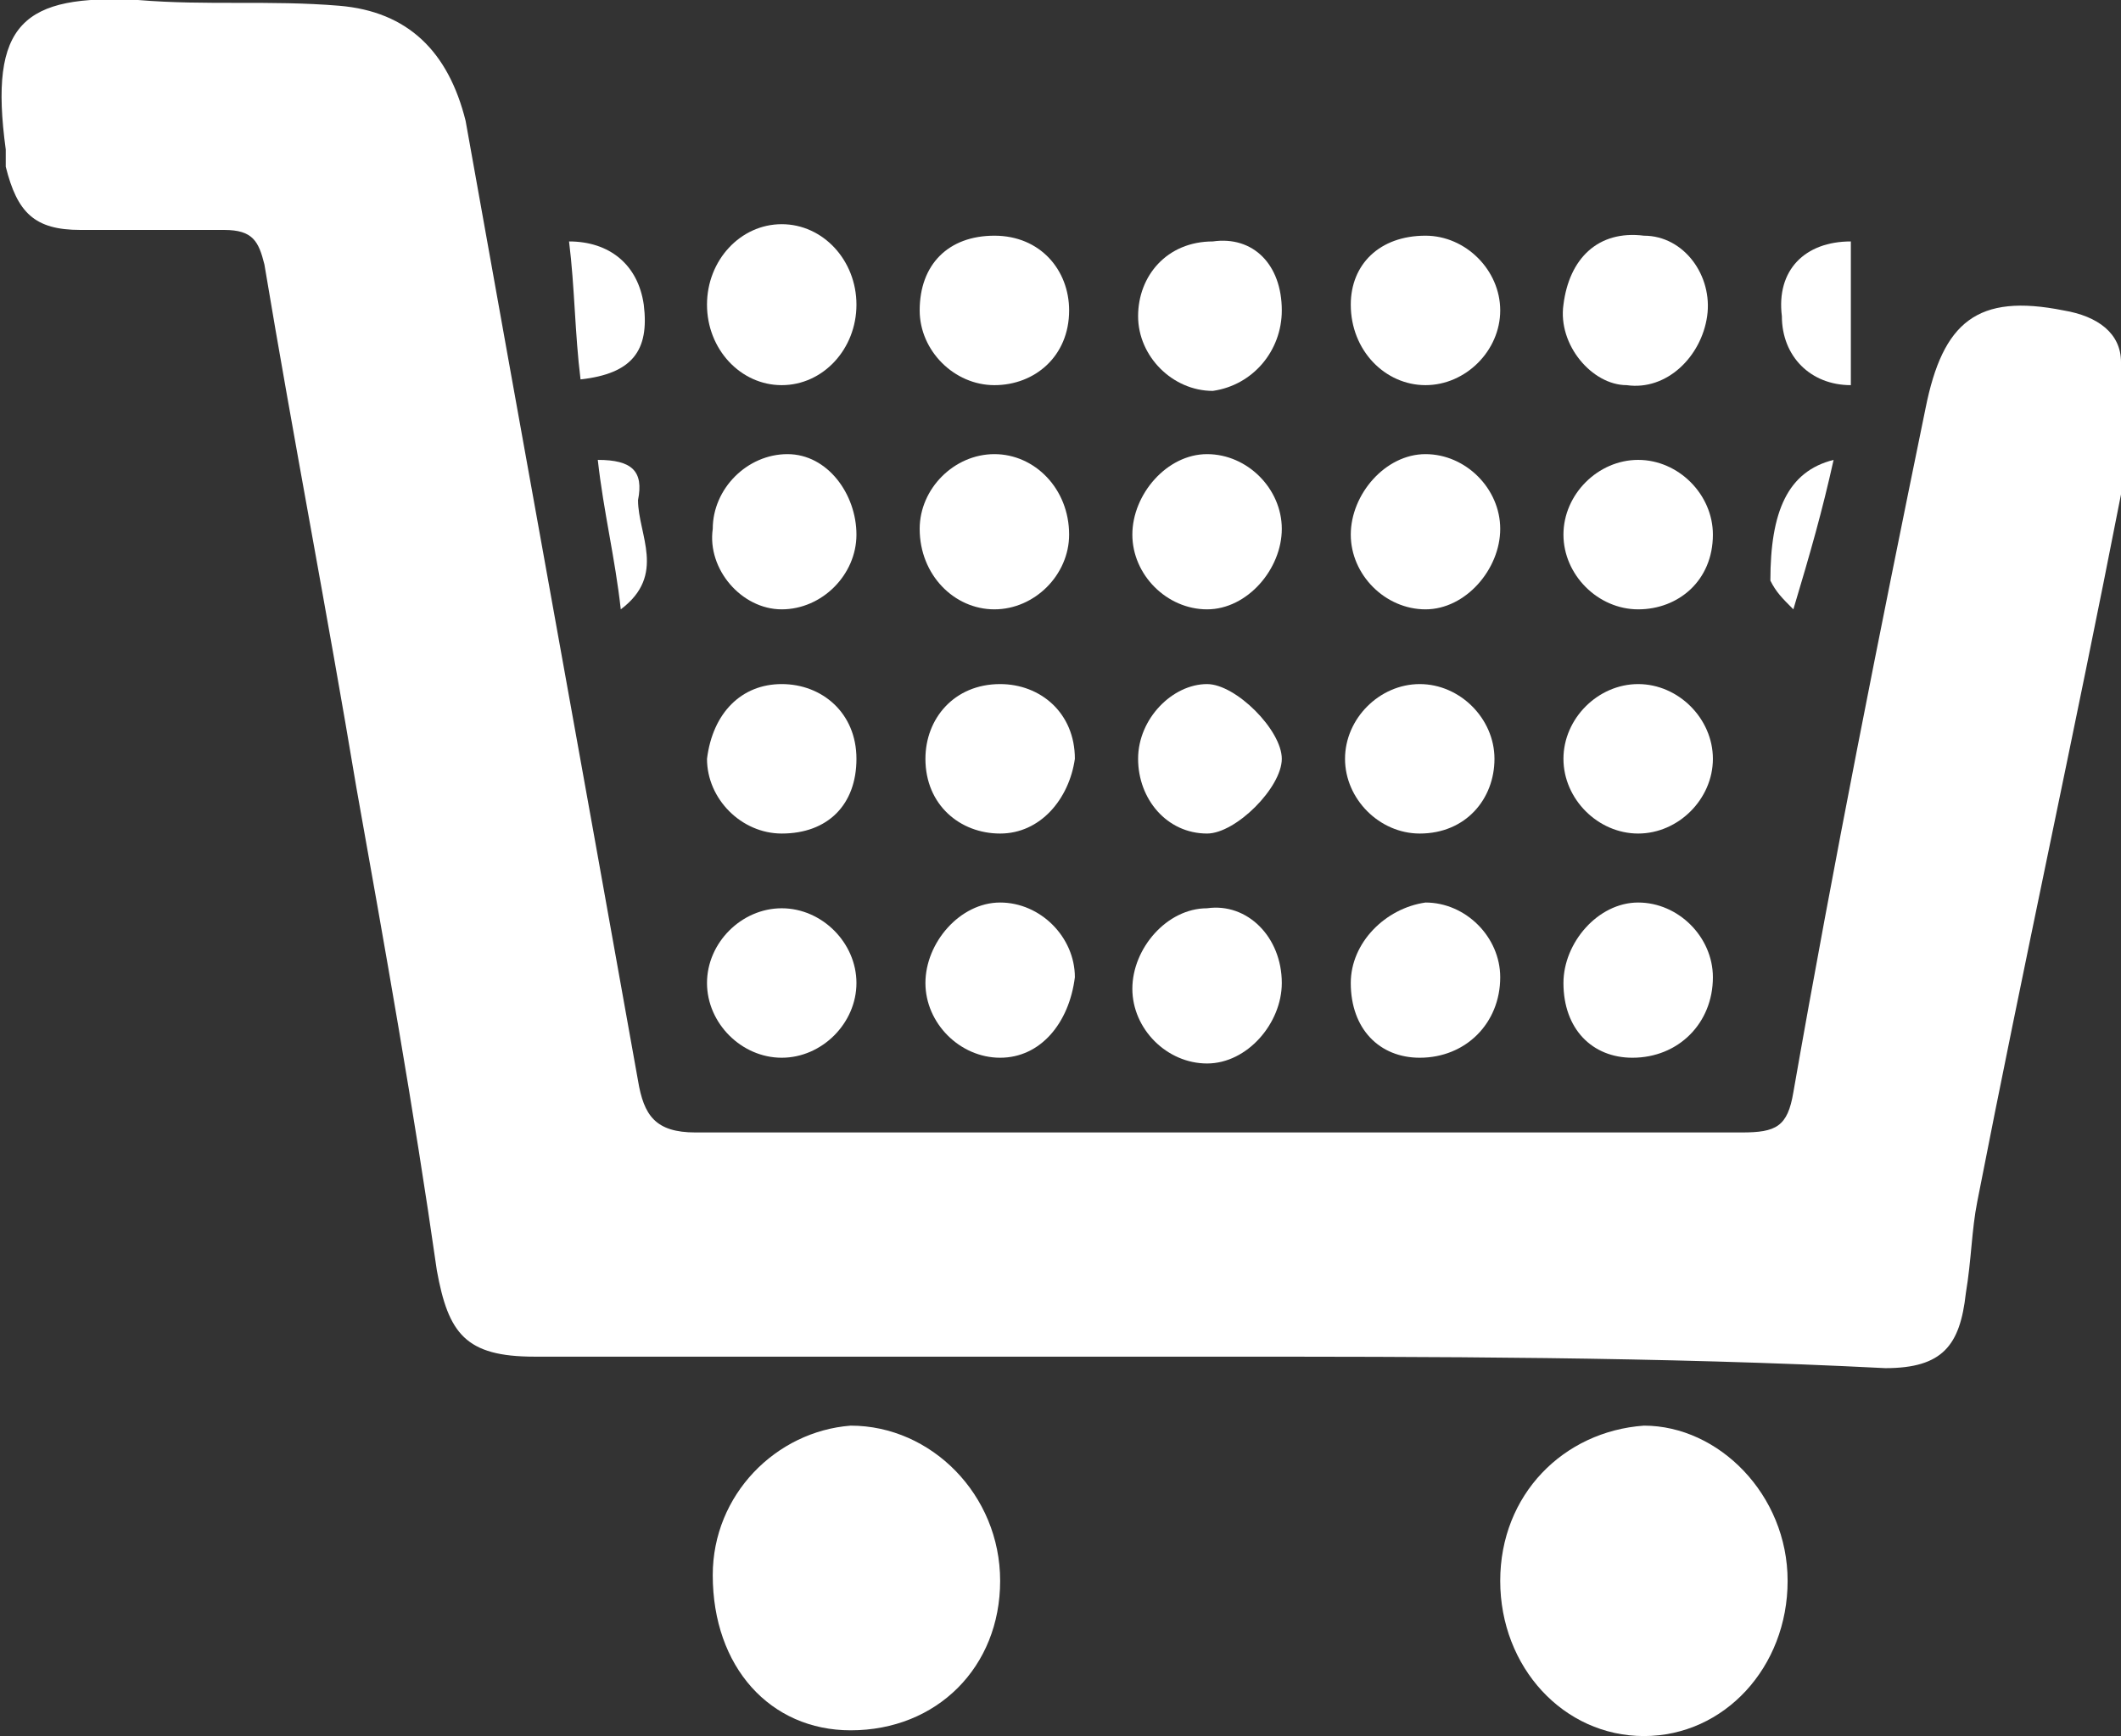
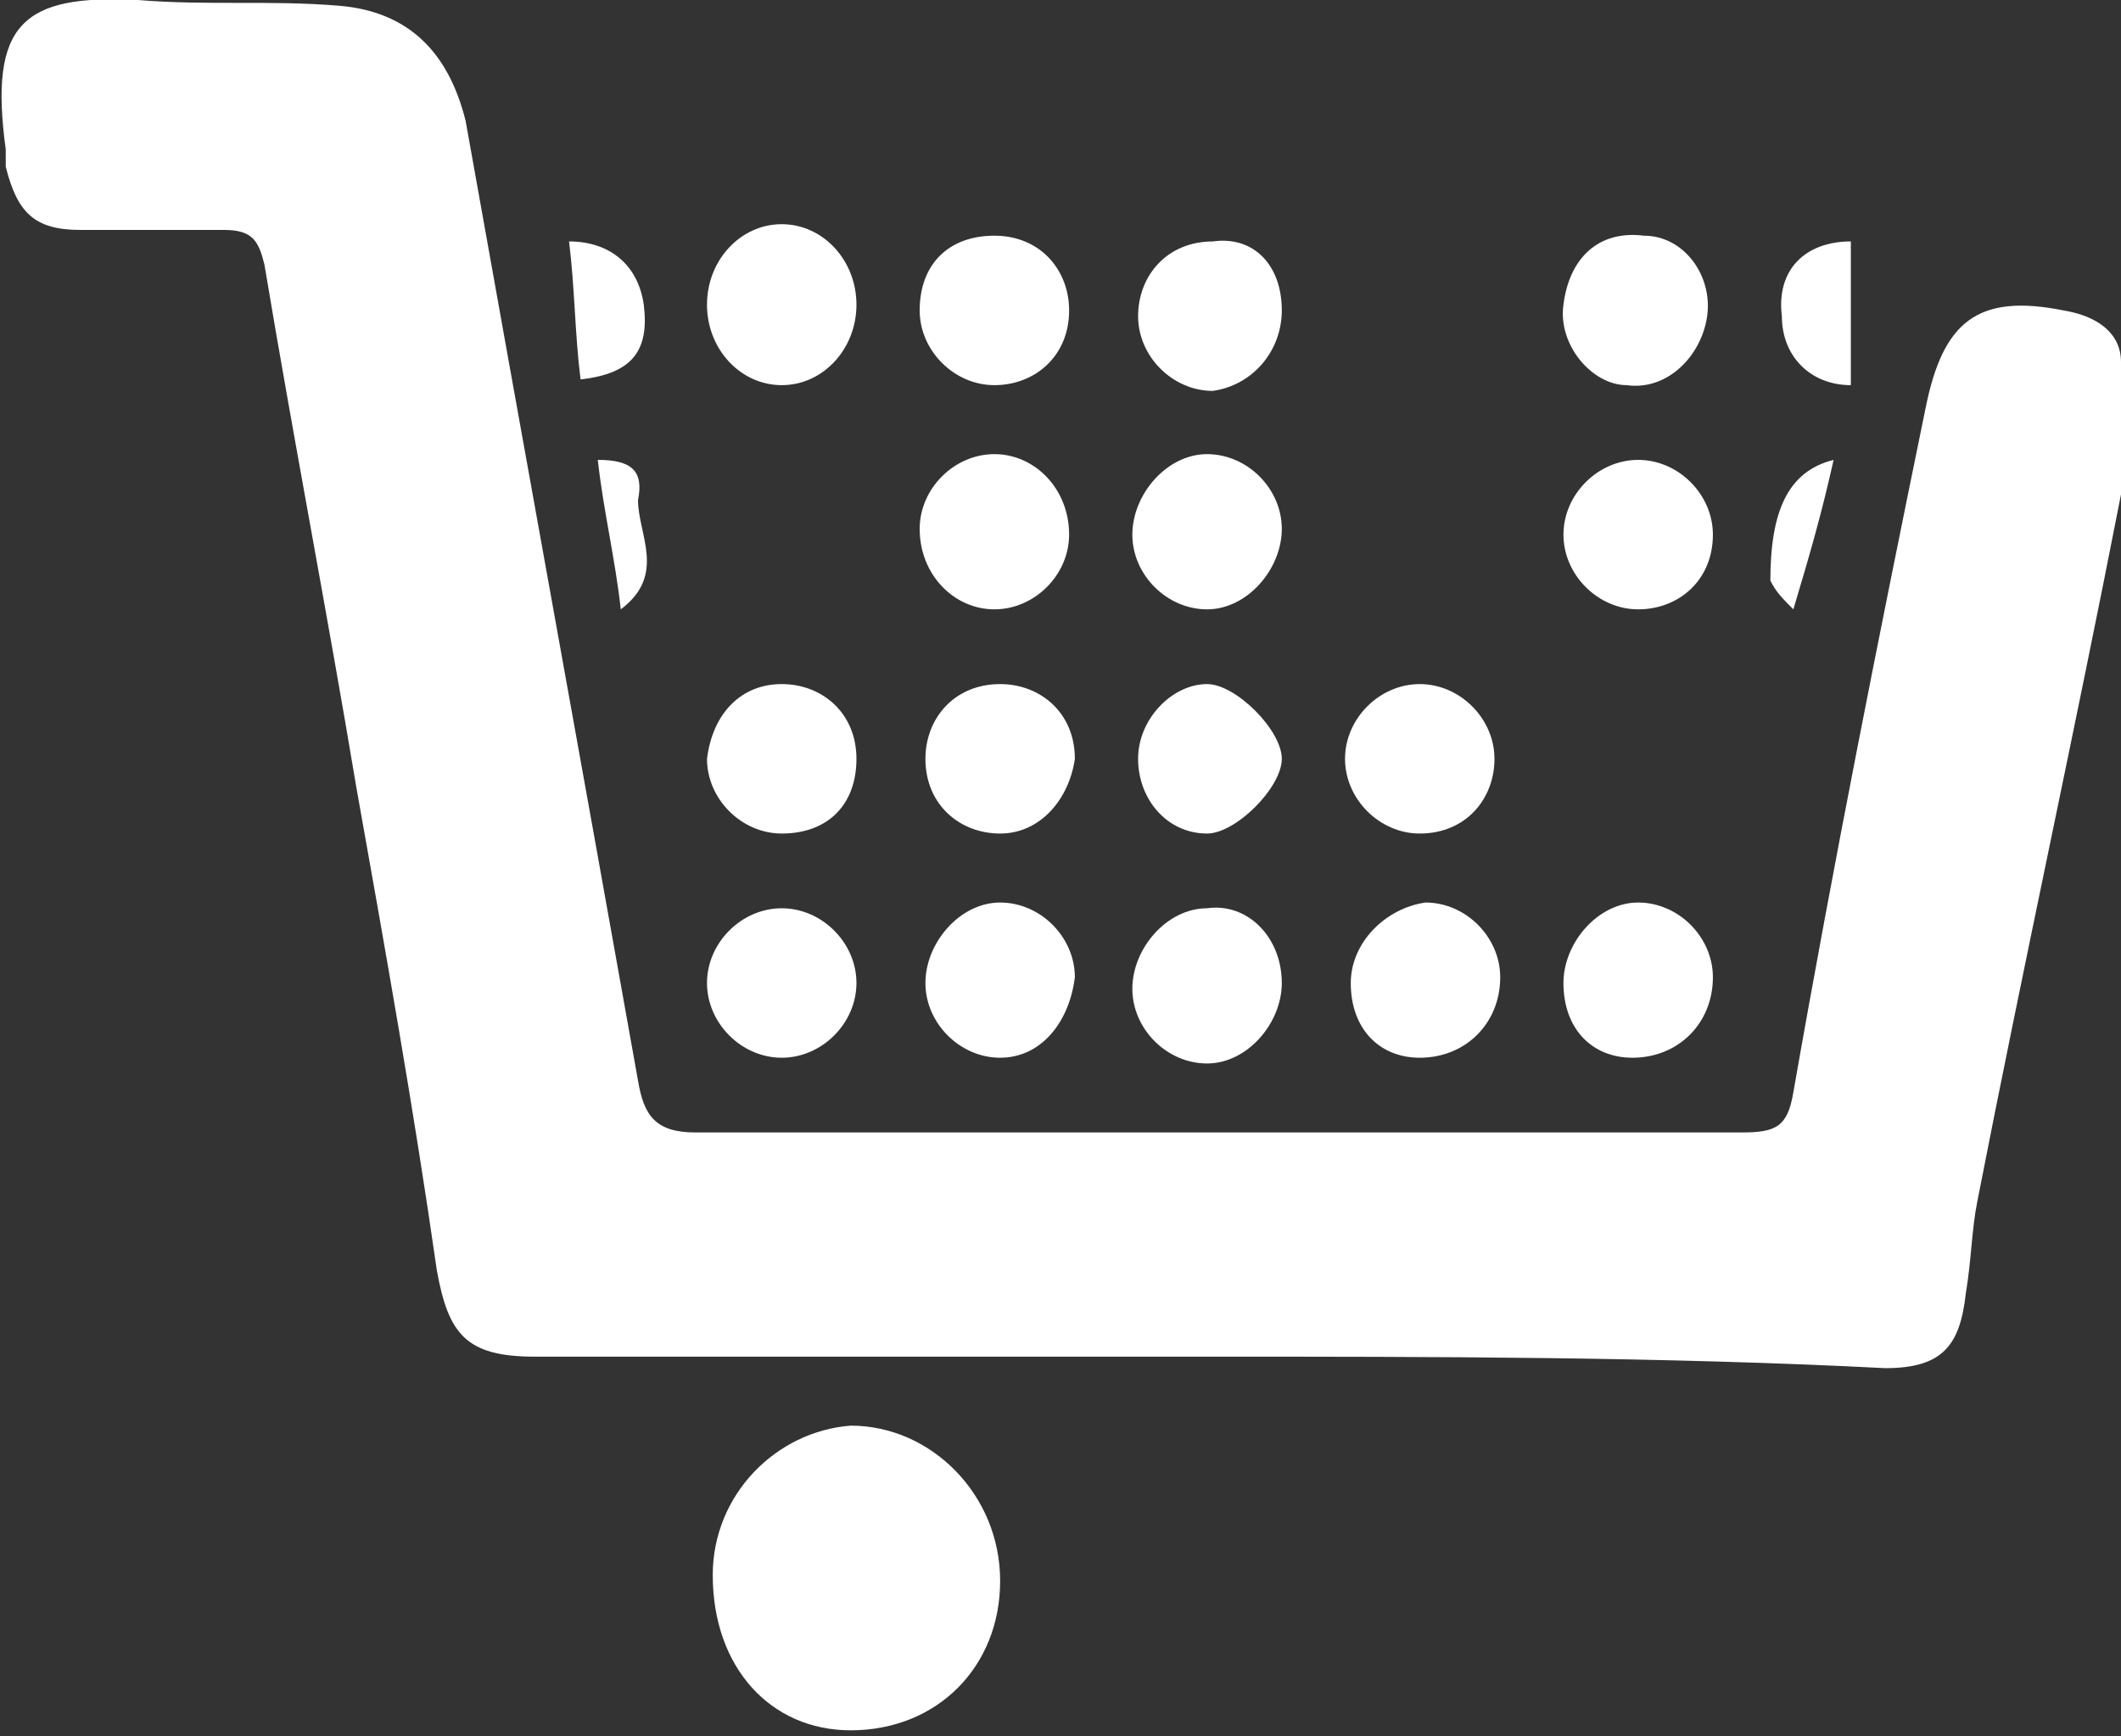
<svg xmlns="http://www.w3.org/2000/svg" version="1.1" id="Layer_1" x="0px" y="0px" viewBox="-908.3 530.2 36.9 30.2" style="enable-background:new -908.3 530.2 36.9 30.2;" xml:space="preserve">
  <rect x="-908.3" y="530.2" width="36.9" height="30.2" fill="#333333" stroke="none" />
  <style type="text/css">
	.st0{fill:#FFFFFF;}
</style>
  <g id="Calque_3">
    <g>
      <path class="st0" d="M-887.3,553.8c-3.9,0-7.8,0-11.7,0c-1.2,0-1.5-0.4-1.7-1.5c-0.4-2.8-0.9-5.6-1.4-8.4c-0.5-3-1.1-6.1-1.6-9.1    c-0.1-0.4-0.2-0.6-0.7-0.6c-0.8,0-1.7,0-2.5,0s-1.1-0.3-1.3-1.1c0-0.1,0-0.2,0-0.3c-0.3-2.2,0.3-2.7,2.3-2.6    c1.2,0.1,2.3,0,3.5,0.1c1.2,0.1,1.9,0.8,2.2,2c1,5.6,2,11.1,3,16.7c0.1,0.6,0.3,0.9,1,0.9c6.1,0,12.1,0,18.2,0    c0.6,0,0.8-0.1,0.9-0.7c0.7-4,1.5-8,2.3-11.9c0.3-1.5,0.9-2,2.4-1.7c0.6,0.1,1,0.4,1,0.9c0.1,0.8,0.1,1.6,0,2.3    c-0.8,4.1-1.7,8.2-2.5,12.3c-0.1,0.5-0.1,1-0.2,1.6c-0.1,0.9-0.4,1.3-1.4,1.3C-879.4,553.8-883.4,553.8-887.3,553.8z" />
-       <path class="st0" d="M-877.2,557.7c0,1.5-1.1,2.7-2.5,2.7c-1.4,0-2.5-1.2-2.5-2.7s1.1-2.6,2.5-2.7    C-878.4,555-877.2,556.2-877.2,557.7z" />
      <path class="st0" d="M-893.5,560.3c-1.4,0-2.4-1.1-2.4-2.7c0-1.4,1.1-2.5,2.4-2.6c1.4,0,2.6,1.2,2.6,2.7S-892,560.3-893.5,560.3z" />
      <path class="st0" d="M-890.9,548.6c-0.7,0-1.3-0.6-1.3-1.3c0-0.7,0.6-1.4,1.3-1.4c0.7,0,1.3,0.6,1.3,1.3    C-889.7,548-890.2,548.6-890.9,548.6z" />
      <ellipse class="st0" cx="-894.7" cy="535.5" rx="1.3" ry="1.4" />
      <path class="st0" d="M-886,547.3c0,0.7-0.6,1.4-1.3,1.4s-1.3-0.6-1.3-1.3s0.6-1.4,1.3-1.4C-886.6,545.9-886,546.5-886,547.3z" />
      <path class="st0" d="M-894.7,548.6c-0.7,0-1.3-0.6-1.3-1.3c0-0.7,0.6-1.3,1.3-1.3c0.7,0,1.3,0.6,1.3,1.3    C-893.4,548-894,548.6-894.7,548.6z" />
      <path class="st0" d="M-879.8,540.8c-0.7,0-1.3-0.6-1.3-1.3c0-0.7,0.6-1.3,1.3-1.3c0.7,0,1.3,0.6,1.3,1.3    C-878.5,540.3-879.1,540.8-879.8,540.8z" />
      <path class="st0" d="M-886,539.4c0,0.7-0.6,1.4-1.3,1.4s-1.3-0.6-1.3-1.3c0-0.7,0.6-1.4,1.3-1.4C-886.6,538.1-886,538.7-886,539.4    z" />
      <path class="st0" d="M-886,535.6c0,0.7-0.5,1.3-1.2,1.4c-0.7,0-1.3-0.6-1.3-1.3s0.5-1.3,1.3-1.3C-886.5,534.3-886,534.8-886,535.6    z" />
-       <path class="st0" d="M-883.5,534.3c0.7,0,1.3,0.6,1.3,1.3c0,0.7-0.6,1.3-1.3,1.3s-1.3-0.6-1.3-1.4    C-884.8,534.8-884.3,534.3-883.5,534.3z" />
-       <path class="st0" d="M-895.9,539.4c0-0.7,0.6-1.3,1.3-1.3s1.2,0.7,1.2,1.4s-0.6,1.3-1.3,1.3C-895.4,540.8-896,540.1-895.9,539.4z" />
      <path class="st0" d="M-881.1,535.5c0.1-0.8,0.6-1.3,1.4-1.2c0.7,0,1.2,0.7,1.1,1.4c-0.1,0.7-0.7,1.3-1.4,1.2    C-880.6,536.9-881.2,536.2-881.1,535.5z" />
      <path class="st0" d="M-883.6,548.6c-0.7,0-1.2-0.5-1.2-1.3c0-0.7,0.6-1.3,1.3-1.4c0.7,0,1.3,0.6,1.3,1.3    C-882.2,548-882.8,548.6-883.6,548.6z" />
-       <path class="st0" d="M-879.8,544.7c-0.7,0-1.3-0.6-1.3-1.3s0.6-1.3,1.3-1.3c0.7,0,1.3,0.6,1.3,1.3    C-878.5,544.1-879.1,544.7-879.8,544.7z" />
      <path class="st0" d="M-890.9,544.7c-0.7,0-1.3-0.5-1.3-1.3c0-0.7,0.5-1.3,1.3-1.3c0.7,0,1.3,0.5,1.3,1.3    C-889.7,544.1-890.2,544.7-890.9,544.7z" />
      <path class="st0" d="M-891,540.8c-0.7,0-1.3-0.6-1.3-1.4c0-0.7,0.6-1.3,1.3-1.3c0.7,0,1.3,0.6,1.3,1.4    C-889.7,540.2-890.3,540.8-891,540.8z" />
      <path class="st0" d="M-883.6,544.7c-0.7,0-1.3-0.6-1.3-1.3s0.6-1.3,1.3-1.3s1.3,0.6,1.3,1.3C-882.3,544.1-882.8,544.7-883.6,544.7    z" />
      <path class="st0" d="M-889.7,535.6c0,0.8-0.6,1.3-1.3,1.3s-1.3-0.6-1.3-1.3c0-0.8,0.5-1.3,1.3-1.3S-889.7,534.9-889.7,535.6z" />
      <path class="st0" d="M-879.9,548.6c-0.7,0-1.2-0.5-1.2-1.3c0-0.7,0.6-1.4,1.3-1.4s1.3,0.6,1.3,1.3    C-878.5,548-879.1,548.6-879.9,548.6z" />
-       <path class="st0" d="M-883.5,540.8c-0.7,0-1.3-0.6-1.3-1.3c0-0.7,0.6-1.4,1.3-1.4c0.7,0,1.3,0.6,1.3,1.3    C-882.2,540.1-882.8,540.8-883.5,540.8z" />
      <path class="st0" d="M-894.7,542.1c0.7,0,1.3,0.5,1.3,1.3s-0.5,1.3-1.3,1.3c-0.7,0-1.3-0.6-1.3-1.3    C-895.9,542.6-895.4,542.1-894.7,542.1z" />
      <path class="st0" d="M-888.5,543.4c0-0.7,0.6-1.3,1.2-1.3c0.5,0,1.3,0.8,1.3,1.3s-0.8,1.3-1.3,1.3    C-888,544.7-888.5,544.1-888.5,543.4z" />
      <path class="st0" d="M-876.1,534.4c0,0.4,0,0.9,0,1.3c0,0.4,0,0.8,0,1.2c-0.7,0-1.2-0.5-1.2-1.2    C-877.4,534.9-876.9,534.4-876.1,534.4z" />
      <path class="st0" d="M-898.2,536.8c-0.1-0.8-0.1-1.6-0.2-2.4c0.7,0,1.2,0.4,1.3,1.1C-897,536.3-897.3,536.7-898.2,536.8z" />
      <path class="st0" d="M-897.5,540.8c-0.1-0.9-0.3-1.7-0.4-2.6c0.6,0,0.8,0.2,0.7,0.7C-897.2,539.5-896.7,540.2-897.5,540.8z" />
      <path class="st0" d="M-876.4,538.2c-0.2,0.9-0.4,1.6-0.7,2.6c-0.2-0.2-0.3-0.3-0.4-0.5C-877.5,539.1-877.2,538.4-876.4,538.2z" />
    </g>
  </g>
</svg>